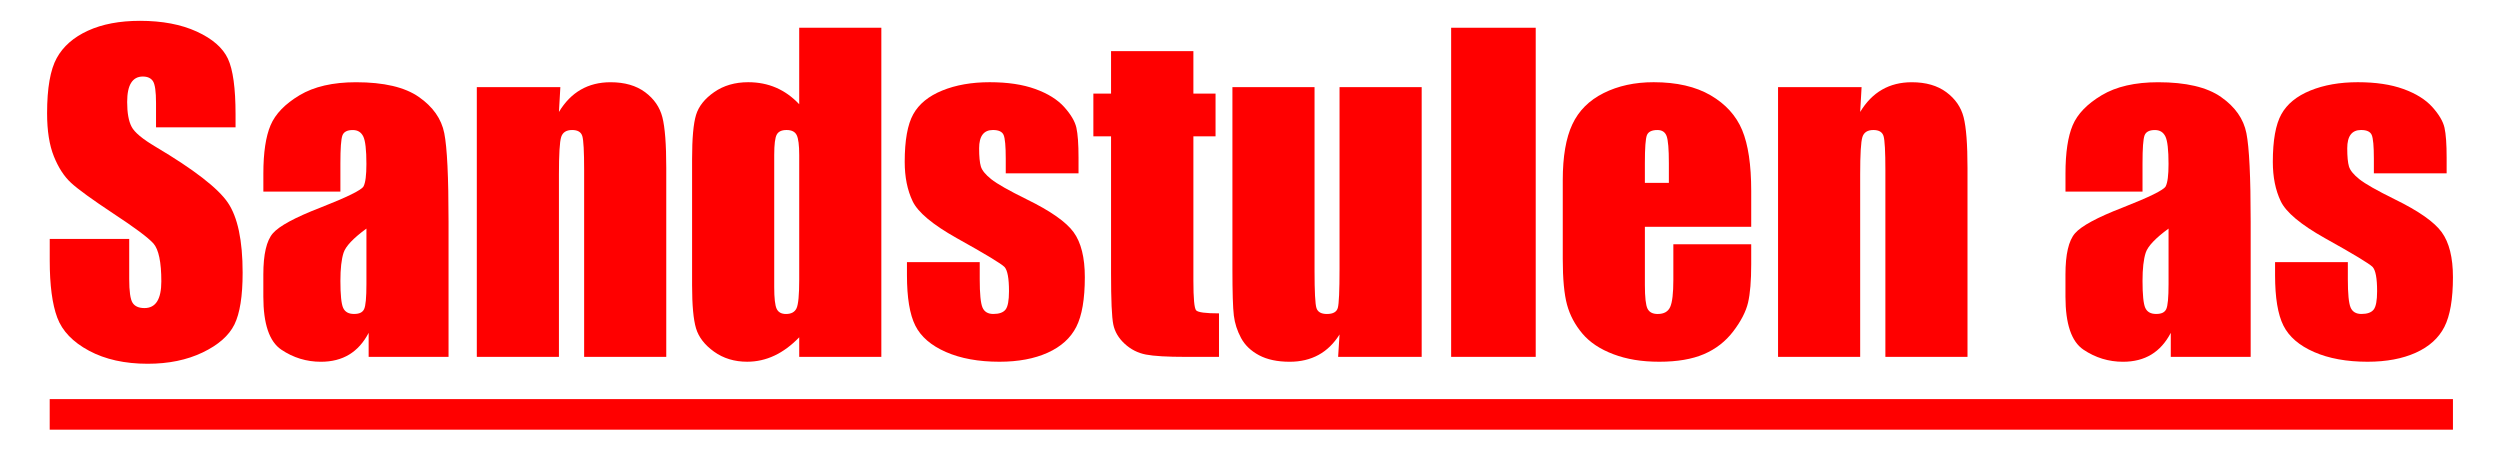
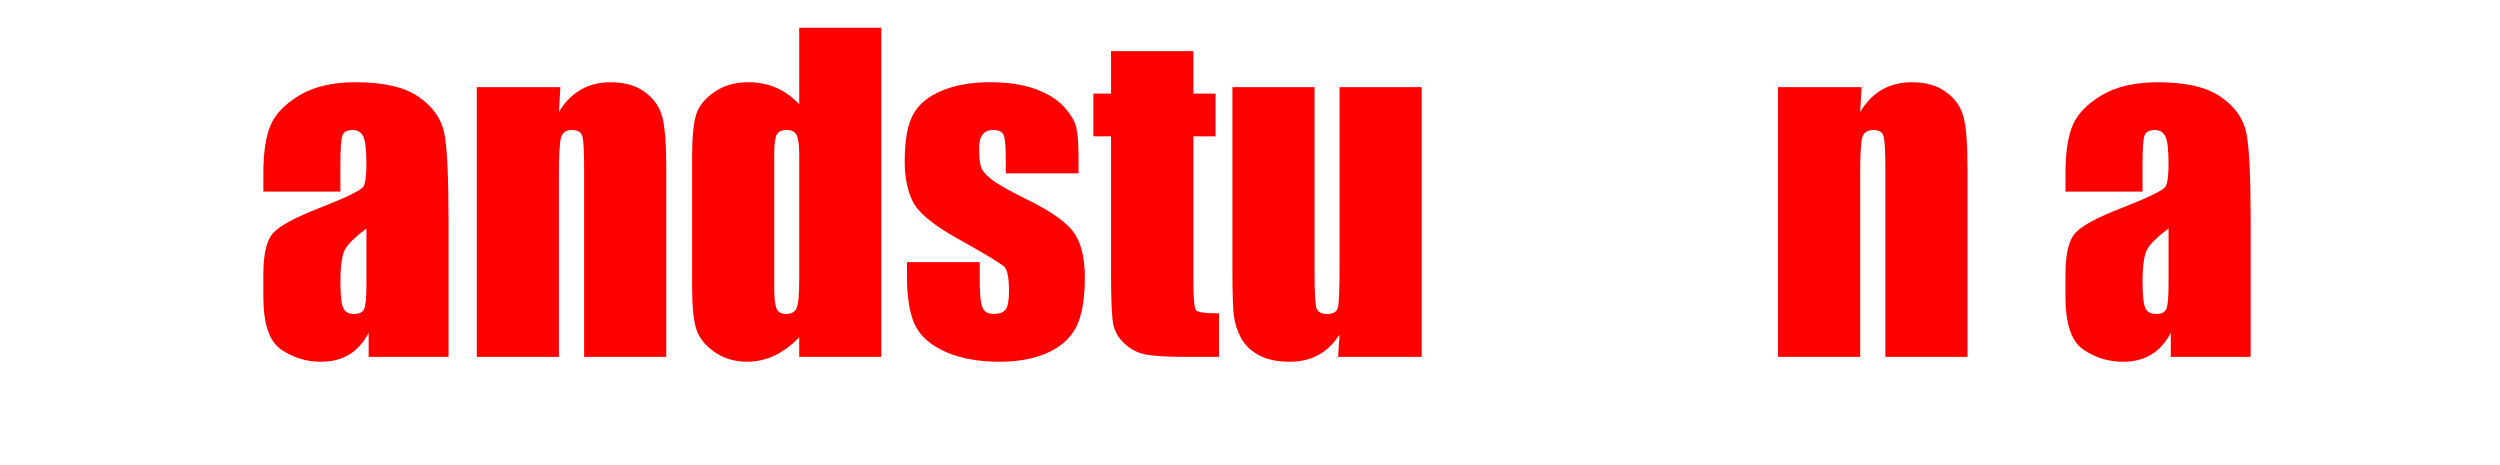
<svg xmlns="http://www.w3.org/2000/svg" id="Layer_1" viewBox="0 0 1920 357">
  <defs>
    <style>.cls-1{fill:red;stroke-width:0px;}</style>
  </defs>
-   <path class="cls-1" d="M180.87,97.81h-61.04v-18.73c0-8.74-.78-14.31-2.34-16.71-1.56-2.39-4.16-3.59-7.81-3.59-3.96,0-6.95,1.61-8.98,4.84-2.03,3.23-3.04,8.12-3.04,14.69,0,8.44,1.14,14.79,3.42,19.06,2.18,4.27,8.37,9.42,18.57,15.45,29.26,17.37,47.69,31.62,55.29,42.75,7.6,11.14,11.4,29.09,11.4,53.86,0,18.01-2.11,31.28-6.32,39.81-4.22,8.54-12.36,15.69-24.43,21.47-12.08,5.78-26.13,8.66-42.15,8.66-17.59,0-32.61-3.33-45.04-9.99-12.44-6.66-20.58-15.14-24.43-25.45-3.85-10.3-5.78-24.93-5.78-43.87v-16.55h61.04v30.76c0,9.47.86,15.56,2.58,18.27,1.72,2.71,4.76,4.06,9.13,4.06s7.62-1.72,9.76-5.15c2.13-3.43,3.2-8.53,3.2-15.3,0-14.88-2.03-24.61-6.09-29.19-4.16-4.58-14.42-12.23-30.76-22.95-16.34-10.82-27.17-18.68-32.47-23.57-5.31-4.89-9.71-11.66-13.19-20.3-3.49-8.64-5.23-19.67-5.23-33.1,0-19.36,2.47-33.51,7.42-42.47,4.94-8.95,12.93-15.95,23.96-21,11.03-5.05,24.36-7.57,39.97-7.57,17.07,0,31.61,2.76,43.64,8.27,12.02,5.52,19.98,12.47,23.89,20.84,3.9,8.38,5.86,22.61,5.86,42.7v9.99Z" />
  <path class="cls-1" d="M261.43,147.15h-59.17v-13.89c0-16.03,1.85-28.39,5.54-37.08,3.69-8.69,11.11-16.37,22.25-23.03,11.14-6.66,25.6-9.99,43.4-9.99,21.34,0,37.42,3.77,48.24,11.32,10.82,7.55,17.33,16.81,19.51,27.79,2.19,10.98,3.28,33.59,3.28,67.84v103.98h-61.36v-18.46c-3.85,7.4-8.82,12.96-14.91,16.66-6.09,3.7-13.35,5.55-21.78,5.55-11.03,0-21.16-3.1-30.37-9.29-9.21-6.19-13.82-19.75-13.82-40.67v-17.02c0-15.51,2.44-26.07,7.34-31.69,4.89-5.62,17.02-12.18,36.38-19.67,20.71-8.12,31.8-13.58,33.25-16.39,1.46-2.81,2.19-8.53,2.19-17.17,0-10.82-.81-17.88-2.42-21.15-1.61-3.28-4.29-4.92-8.04-4.92-4.27,0-6.92,1.38-7.96,4.14-1.04,2.76-1.56,9.91-1.56,21.47v21.7ZM281.41,175.56c-10.1,7.39-15.95,13.58-17.56,18.58-1.61,5-2.42,12.18-2.42,21.54,0,10.72.7,17.64,2.11,20.76,1.41,3.12,4.19,4.68,8.35,4.68s6.53-1.22,7.73-3.67c1.2-2.44,1.8-8.87,1.8-19.28v-42.62Z" />
  <path class="cls-1" d="M430.35,66.9l-1.09,19.09c4.58-7.61,10.17-13.32,16.78-17.12,6.61-3.81,14.23-5.71,22.87-5.71,10.82,0,19.67,2.55,26.54,7.65,6.87,5.1,11.29,11.53,13.27,19.28,1.98,7.75,2.97,20.69,2.97,38.8v145.19h-63.07v-143.48c0-14.26-.47-22.95-1.4-26.07s-3.54-4.68-7.81-4.68c-4.48,0-7.29,1.8-8.43,5.39-1.15,3.59-1.72,13.19-1.72,28.8v140.04h-63.07V66.9h64.17Z" />
  <path class="cls-1" d="M676.87,21.31v252.76h-63.07v-15.03c-6.04,6.26-12.39,10.95-19.05,14.08-6.66,3.13-13.64,4.69-20.92,4.69-9.78,0-18.27-2.58-25.45-7.73-7.18-5.15-11.79-11.11-13.82-17.88-2.03-6.76-3.04-17.8-3.04-33.1v-96.95c0-15.92,1.01-27.22,3.04-33.88,2.03-6.66,6.69-12.51,13.97-17.56,7.28-5.05,15.98-7.57,26.07-7.57,7.81,0,14.96,1.41,21.47,4.23,6.5,2.82,12.41,7.04,17.72,12.68V21.31h63.07ZM613.8,119.05c0-7.6-.65-12.7-1.95-15.3-1.3-2.6-3.88-3.9-7.73-3.9s-6.27,1.17-7.57,3.51c-1.3,2.34-1.95,7.57-1.95,15.69v101.48c0,8.43.62,13.97,1.87,16.63,1.25,2.65,3.64,3.98,7.18,3.98,4.06,0,6.76-1.48,8.12-4.45,1.35-2.97,2.03-10.23,2.03-21.78v-95.86Z" />
  <path class="cls-1" d="M828.31,133.1h-55.89v-11.24c0-9.57-.55-15.64-1.64-18.19-1.09-2.55-3.82-3.83-8.2-3.83-3.54,0-6.19,1.17-7.96,3.51-1.77,2.34-2.65,5.85-2.65,10.54,0,6.35.44,11.01,1.33,13.97.88,2.97,3.54,6.22,7.96,9.76,4.42,3.54,13.51,8.69,27.24,15.46,18.32,8.95,30.34,17.38,36.06,25.29,5.72,7.91,8.59,19.41,8.59,34.5,0,16.86-2.19,29.59-6.56,38.17-4.37,8.59-11.68,15.2-21.93,19.83-10.25,4.63-22.61,6.95-37.08,6.95-16.03,0-29.74-2.5-41.14-7.49-11.4-5-19.23-11.76-23.5-20.3-4.27-8.53-6.4-21.44-6.4-38.72v-9.99h55.89v13.11c0,11.14.7,18.37,2.11,21.7,1.4,3.33,4.19,5,8.35,5,4.47,0,7.6-1.12,9.37-3.36,1.77-2.24,2.65-6.95,2.65-14.13,0-9.89-1.15-16.08-3.43-18.58-2.4-2.5-14.62-9.89-36.69-22.17-18.53-10.41-29.82-19.85-33.88-28.34-4.06-8.48-6.09-18.55-6.09-30.21,0-16.55,2.19-28.75,6.56-36.61,4.37-7.86,11.79-13.92,22.25-18.19,10.46-4.27,22.61-6.4,36.45-6.4s25.42,1.74,35.05,5.23c9.63,3.49,17.02,8.09,22.17,13.82,5.15,5.73,8.27,11.03,9.37,15.92,1.09,4.89,1.64,12.54,1.64,22.95v12.02Z" />
  <path class="cls-1" d="M916.52,39.27v32.63h17.02v32.79h-17.02v110.85c0,13.64.7,21.23,2.11,22.79s7.26,2.34,17.56,2.34v33.41h-25.45c-14.36,0-24.62-.6-30.76-1.8-6.14-1.2-11.55-3.95-16.24-8.27-4.68-4.32-7.6-9.26-8.74-14.83-1.15-5.57-1.72-18.66-1.72-39.26v-105.23h-13.58v-32.79h13.58v-32.63h63.23Z" />
  <path class="cls-1" d="M1091.85,66.9v207.18h-64.17l1.09-17.21c-4.37,6.99-9.76,12.23-16.16,15.72-6.4,3.49-13.77,5.24-22.09,5.24-9.47,0-17.33-1.67-23.57-5-6.25-3.33-10.85-7.75-13.82-13.27-2.97-5.52-4.82-11.27-5.54-17.25-.73-5.98-1.09-17.88-1.09-35.67V66.9h63.07v140.98c0,16.13.49,25.71,1.48,28.73.99,3.02,3.67,4.53,8.04,4.53,4.68,0,7.47-1.56,8.35-4.68.88-3.12,1.33-13.17,1.33-30.13V66.9h63.07Z" />
-   <path class="cls-1" d="M1179.43,21.31v252.76h-64.95V21.31h64.95Z" />
-   <path class="cls-1" d="M1344.92,174.16h-81.65v44.81c0,9.37.68,15.4,2.03,18.11,1.35,2.71,3.95,4.06,7.81,4.06,4.79,0,7.99-1.8,9.6-5.39,1.61-3.59,2.42-10.54,2.42-20.84v-27.32h59.8v15.3c0,12.8-.81,22.64-2.42,29.51-1.62,6.87-5.39,14.21-11.32,22.01-5.93,7.81-13.45,13.66-22.56,17.56-9.11,3.9-20.53,5.85-34.27,5.85s-25.08-1.93-35.28-5.78c-10.2-3.85-18.14-9.13-23.81-15.85-5.67-6.71-9.6-14.1-11.79-22.17-2.19-8.06-3.28-19.8-3.28-35.21v-60.42c0-18.11,2.44-32.4,7.34-42.86,4.89-10.46,12.9-18.47,24.04-24.04,11.14-5.57,23.94-8.35,38.41-8.35,17.69,0,32.29,3.36,43.79,10.07,11.5,6.71,19.57,15.61,24.2,26.7,4.63,11.08,6.95,26.67,6.95,46.76v27.48ZM1281.69,140.44v-15.14c0-10.72-.57-17.64-1.72-20.76-1.15-3.12-3.49-4.68-7.03-4.68-4.37,0-7.08,1.33-8.12,3.98-1.04,2.65-1.56,9.81-1.56,21.47v15.14h18.42Z" />
  <path class="cls-1" d="M1429.7,66.9l-1.09,19.09c4.58-7.61,10.17-13.32,16.78-17.12,6.61-3.81,14.23-5.71,22.87-5.71,10.82,0,19.67,2.55,26.54,7.65,6.87,5.1,11.29,11.53,13.27,19.28,1.98,7.75,2.97,20.69,2.97,38.8v145.19h-63.07v-143.48c0-14.26-.47-22.95-1.4-26.07s-3.54-4.68-7.81-4.68c-4.48,0-7.29,1.8-8.43,5.39-1.15,3.59-1.72,13.19-1.72,28.8v140.04h-63.07V66.9h64.17Z" />
  <path class="cls-1" d="M1645.46,147.15h-59.17v-13.89c0-16.03,1.85-28.39,5.54-37.08,3.69-8.69,11.11-16.37,22.25-23.03,11.14-6.66,25.6-9.99,43.4-9.99,21.34,0,37.42,3.77,48.24,11.32,10.82,7.55,17.33,16.81,19.51,27.79,2.19,10.98,3.28,33.59,3.28,67.84v103.98h-61.36v-18.46c-3.85,7.4-8.82,12.96-14.91,16.66-6.09,3.7-13.35,5.55-21.78,5.55-11.03,0-21.16-3.1-30.37-9.29-9.21-6.19-13.82-19.75-13.82-40.67v-17.02c0-15.51,2.44-26.07,7.34-31.69,4.89-5.62,17.02-12.18,36.38-19.67,20.71-8.12,31.8-13.58,33.25-16.39,1.46-2.81,2.19-8.53,2.19-17.17,0-10.82-.81-17.88-2.42-21.15-1.61-3.28-4.29-4.92-8.04-4.92-4.27,0-6.92,1.38-7.96,4.14-1.04,2.76-1.56,9.91-1.56,21.47v21.7ZM1665.44,175.56c-10.1,7.39-15.95,13.58-17.56,18.58-1.61,5-2.42,12.18-2.42,21.54,0,10.72.7,17.64,2.11,20.76,1.41,3.12,4.19,4.68,8.35,4.68s6.53-1.22,7.73-3.67c1.2-2.44,1.8-8.87,1.8-19.28v-42.62Z" />
-   <path class="cls-1" d="M1879.02,133.1h-55.89v-11.24c0-9.57-.55-15.64-1.64-18.19-1.09-2.55-3.82-3.83-8.2-3.83-3.54,0-6.19,1.17-7.96,3.51-1.77,2.34-2.65,5.85-2.65,10.54,0,6.35.44,11.01,1.33,13.97.88,2.97,3.54,6.22,7.96,9.76,4.42,3.54,13.51,8.69,27.24,15.46,18.32,8.95,30.34,17.38,36.06,25.29,5.72,7.91,8.59,19.41,8.59,34.5,0,16.86-2.19,29.59-6.56,38.17-4.37,8.59-11.68,15.2-21.93,19.83-10.25,4.63-22.61,6.95-37.08,6.95-16.03,0-29.74-2.5-41.14-7.49-11.4-5-19.23-11.76-23.5-20.3-4.27-8.53-6.4-21.44-6.4-38.72v-9.99h55.89v13.11c0,11.14.7,18.37,2.11,21.7,1.4,3.33,4.19,5,8.35,5,4.47,0,7.6-1.12,9.37-3.36,1.77-2.24,2.65-6.95,2.65-14.13,0-9.89-1.15-16.08-3.43-18.58-2.4-2.5-14.62-9.89-36.69-22.17-18.53-10.41-29.82-19.85-33.88-28.34-4.06-8.48-6.09-18.55-6.09-30.21,0-16.55,2.19-28.75,6.56-36.61,4.37-7.86,11.79-13.92,22.25-18.19,10.46-4.27,22.61-6.4,36.45-6.4s25.42,1.74,35.05,5.23c9.63,3.49,17.02,8.09,22.17,13.82,5.15,5.73,8.27,11.03,9.37,15.92,1.09,4.89,1.64,12.54,1.64,22.95v12.02Z" />
-   <rect class="cls-1" x="38.17" y="306.51" width="1845.69" height="23.48" />
</svg>